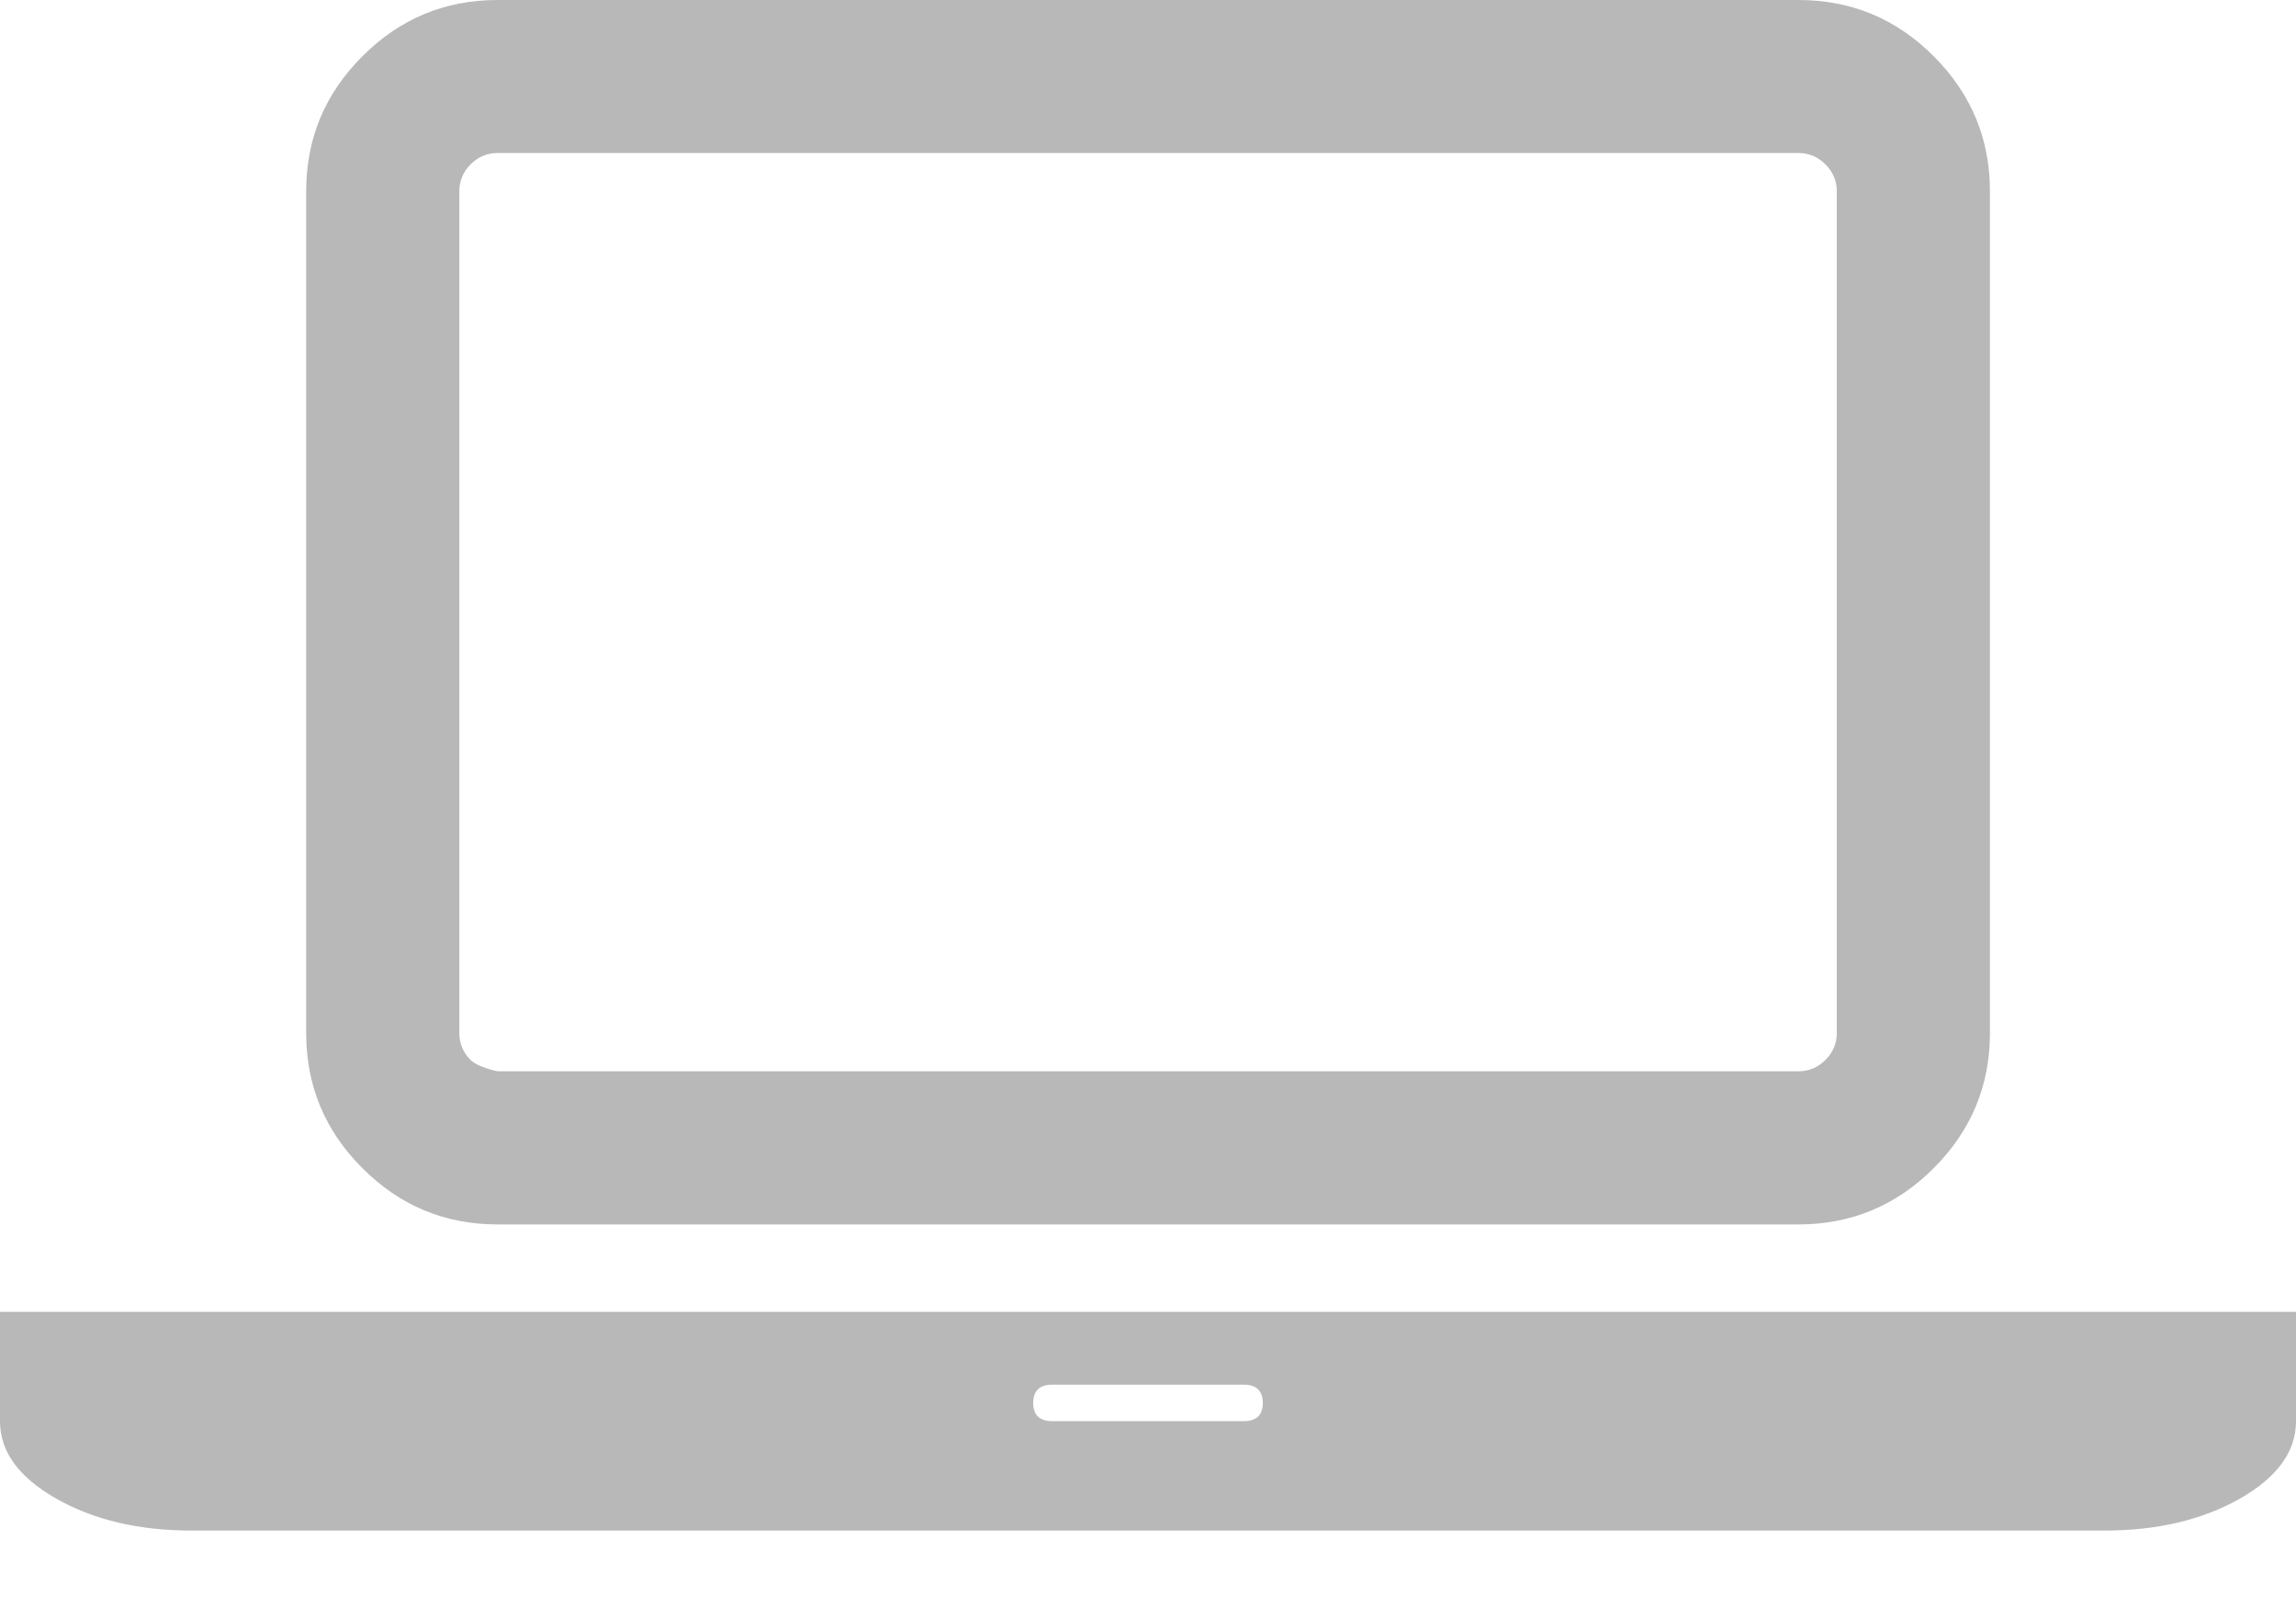
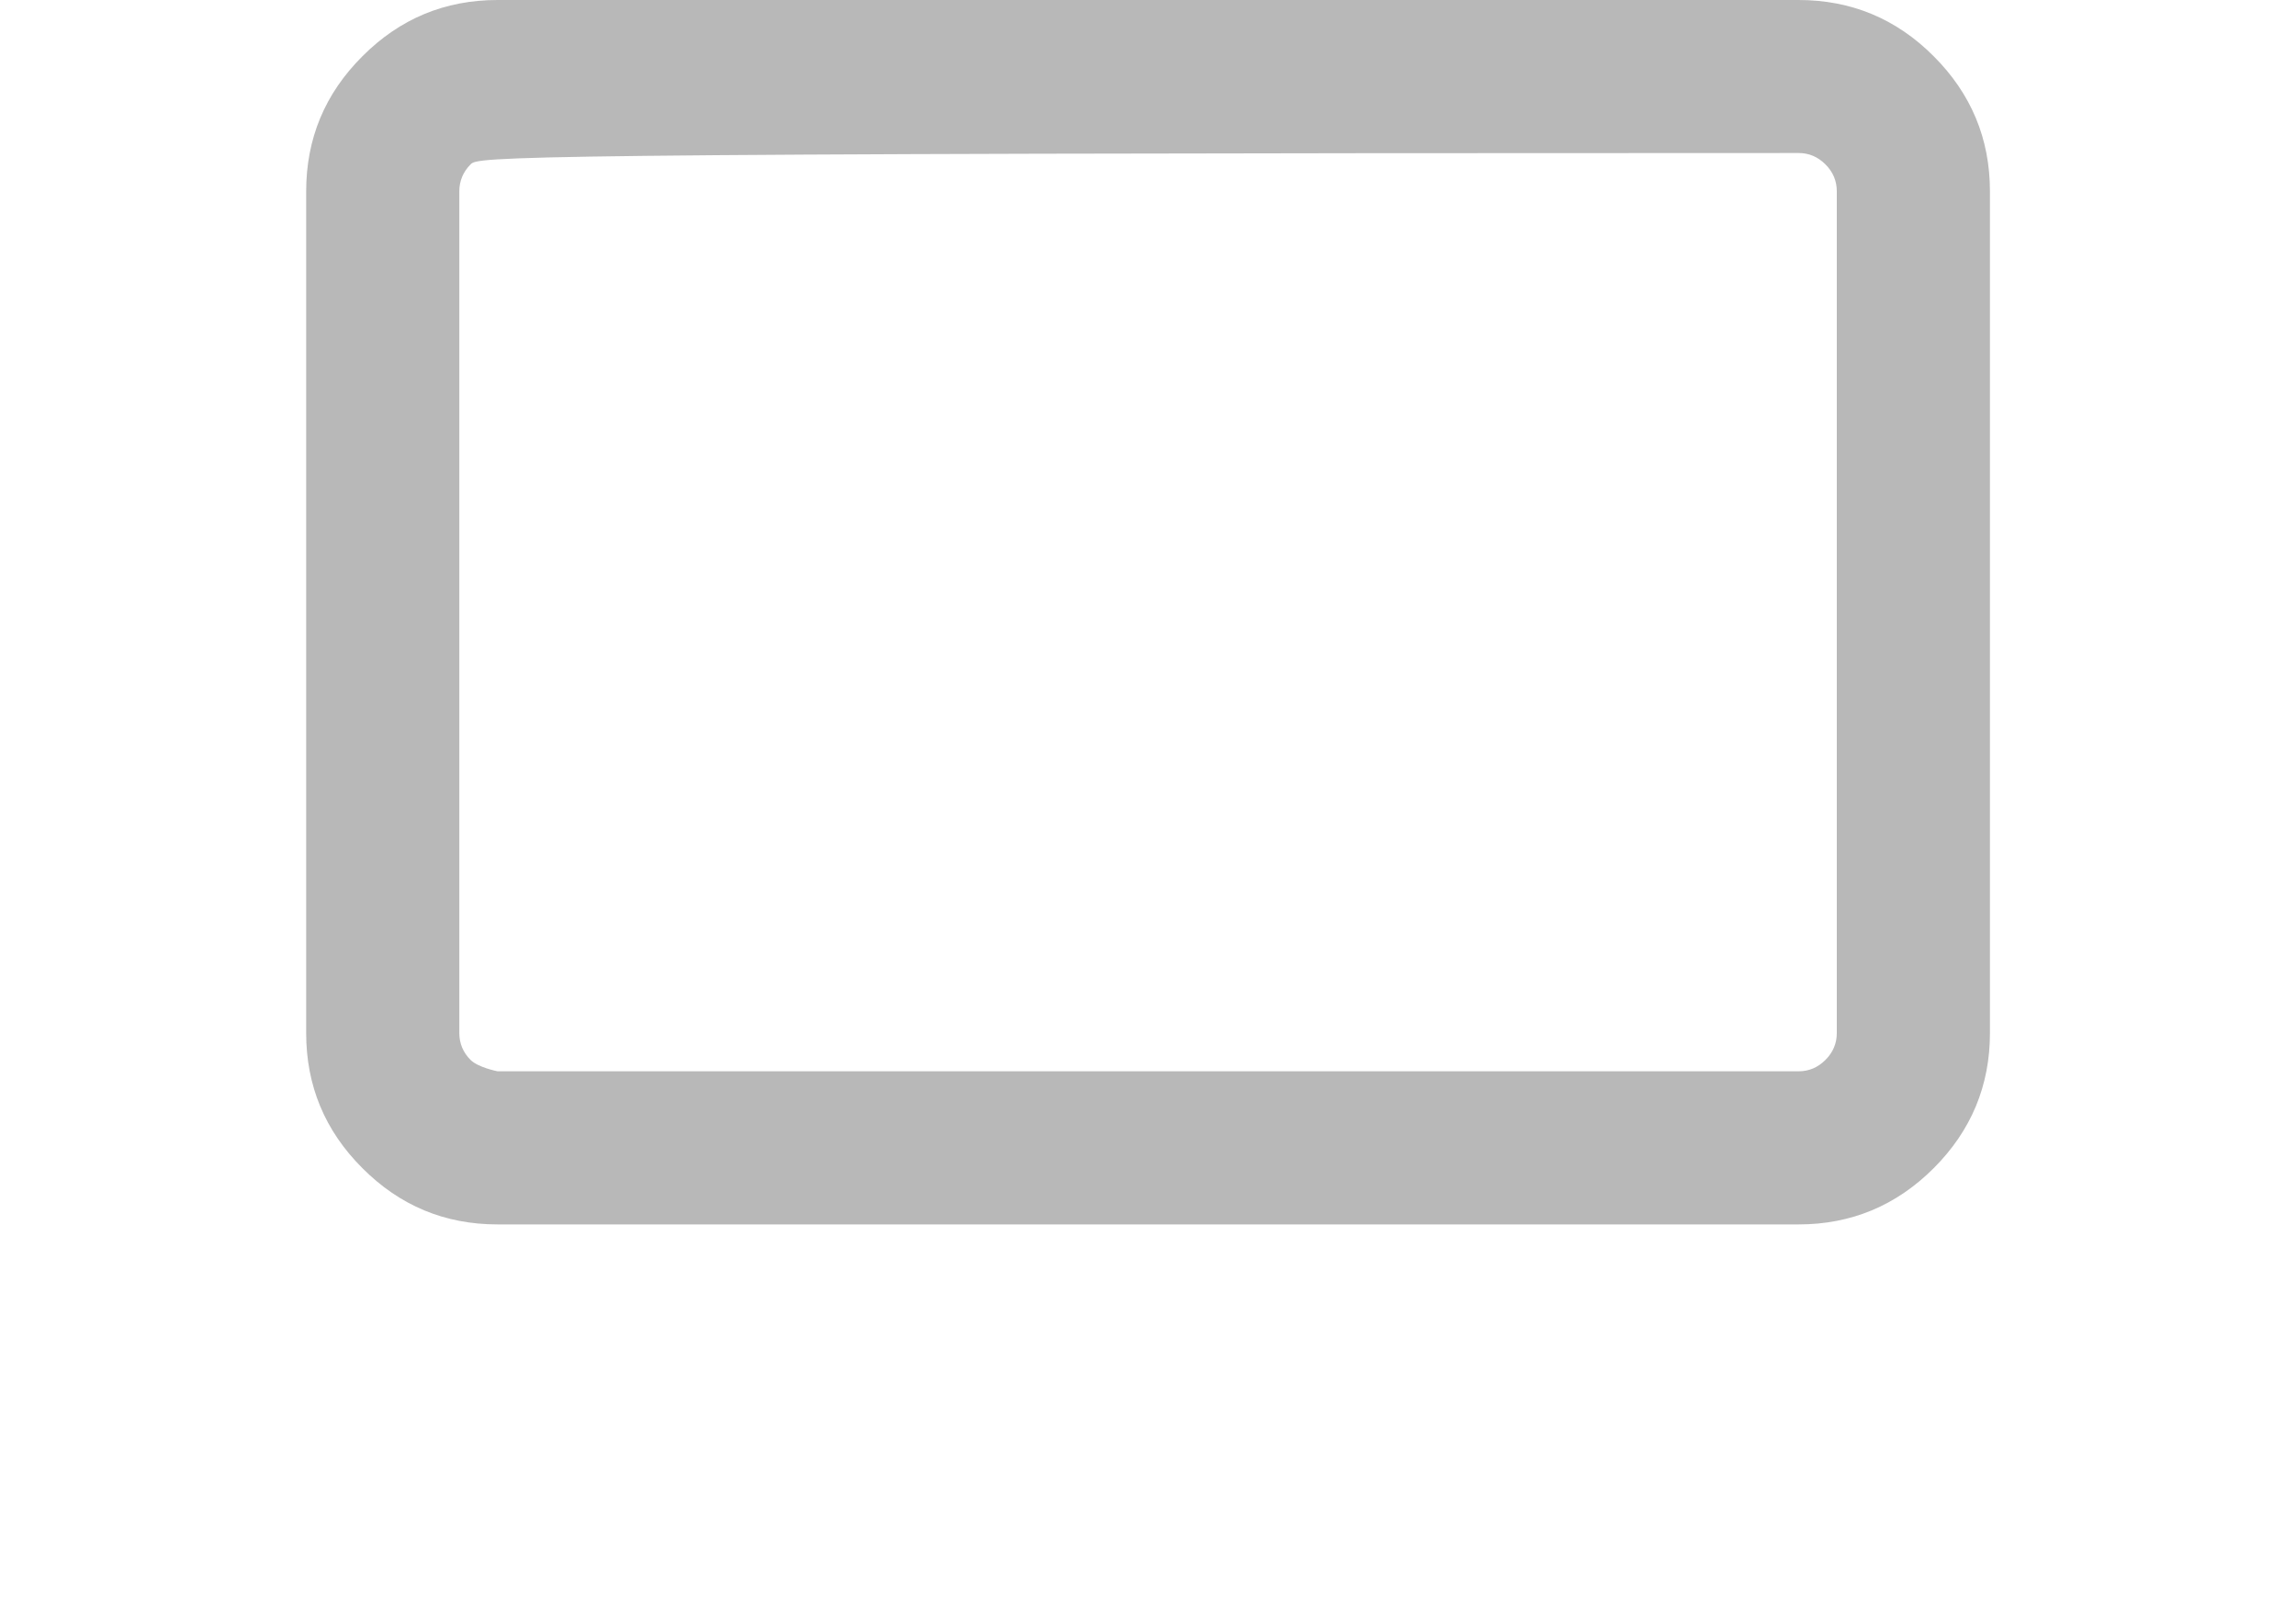
<svg xmlns="http://www.w3.org/2000/svg" width="20" height="14" viewBox="0 0 20 14" fill="none">
-   <path d="M15.667 10.667H4.334C3.875 10.667 3.483 10.504 3.157 10.177C2.83 9.851 2.667 9.458 2.667 9V1.667C2.667 1.208 2.83 0.816 3.157 0.49C3.483 0.163 3.875 0 4.334 0H15.667C16.125 0 16.518 0.163 16.844 0.49C17.17 0.816 17.334 1.208 17.334 1.667V9C17.334 9.458 17.17 9.851 16.844 10.177C16.518 10.503 16.125 10.667 15.667 10.667ZM16 1.667C16 1.576 15.967 1.498 15.901 1.432C15.835 1.366 15.757 1.333 15.667 1.333H4.334C4.243 1.333 4.165 1.366 4.099 1.432C4.034 1.498 4.001 1.576 4.001 1.667V9C4.001 9.09 4.034 9.169 4.099 9.234C4.165 9.3 4.334 9.333 4.334 9.333H15.667C15.757 9.333 15.835 9.3 15.901 9.234C15.967 9.168 16 9.09 16 9V1.667Z" fill="#111111" fill-opacity="0.3" />
-   <path d="M1.667 11.429H18.333H20V12.381C20 12.646 19.837 12.87 19.511 13.056C19.184 13.241 18.792 13.334 18.333 13.334H1.667C1.208 13.334 0.816 13.241 0.49 13.056C0.163 12.87 0 12.646 0 12.381V11.429H1.667ZM9.167 12.381H10.833C10.944 12.381 11 12.328 11 12.222C11 12.116 10.944 12.063 10.833 12.063H9.167C9.056 12.063 9 12.116 9 12.222C9 12.328 9.056 12.381 9.167 12.381Z" fill="#111111" fill-opacity="0.3" />
+   <path d="M15.667 10.667H4.334C3.875 10.667 3.483 10.504 3.157 10.177C2.83 9.851 2.667 9.458 2.667 9V1.667C2.667 1.208 2.83 0.816 3.157 0.49C3.483 0.163 3.875 0 4.334 0H15.667C16.125 0 16.518 0.163 16.844 0.49C17.17 0.816 17.334 1.208 17.334 1.667V9C17.334 9.458 17.17 9.851 16.844 10.177C16.518 10.503 16.125 10.667 15.667 10.667ZM16 1.667C16 1.576 15.967 1.498 15.901 1.432C15.835 1.366 15.757 1.333 15.667 1.333C4.243 1.333 4.165 1.366 4.099 1.432C4.034 1.498 4.001 1.576 4.001 1.667V9C4.001 9.09 4.034 9.169 4.099 9.234C4.165 9.3 4.334 9.333 4.334 9.333H15.667C15.757 9.333 15.835 9.3 15.901 9.234C15.967 9.168 16 9.09 16 9V1.667Z" fill="#111111" fill-opacity="0.3" />
</svg>